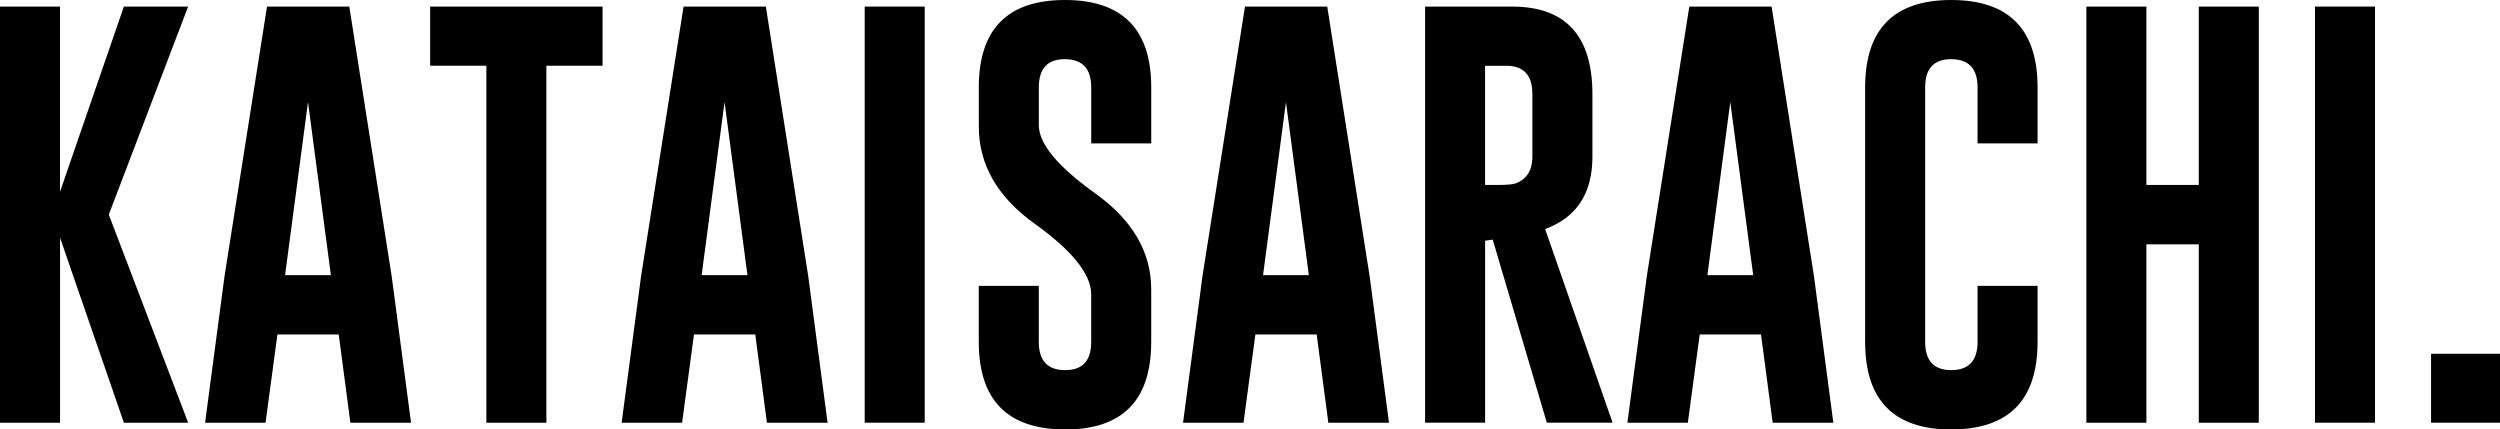
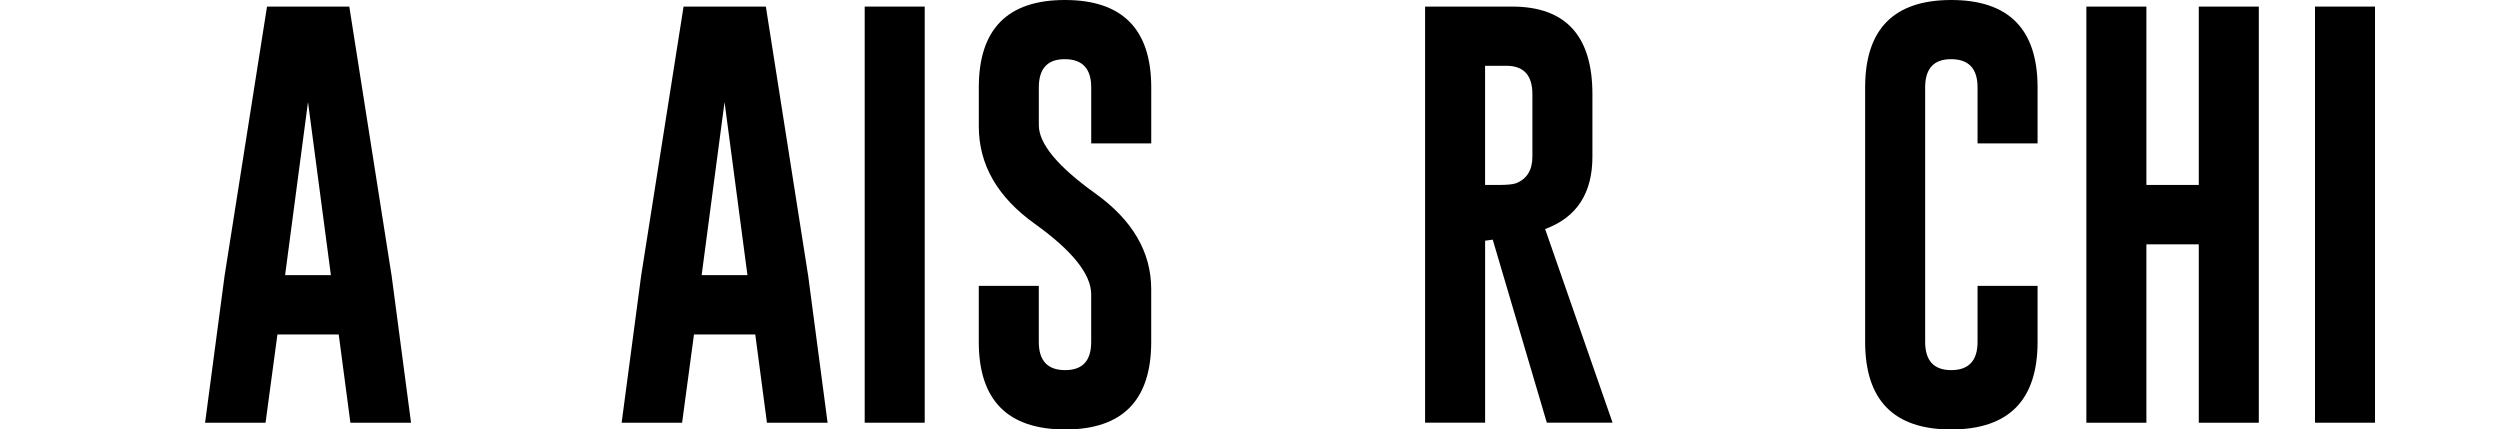
<svg xmlns="http://www.w3.org/2000/svg" id="_レイヤー_1" data-name="レイヤー 1" viewBox="0 0 915.12 157.21">
-   <path d="m39.83,78.57l29.04,76.16h-23.52l-23.37-67.7v67.7H0V2.41h21.97v67.78L45.34,2.41h23.52l-29.04,76.16Z" />
  <path d="m143.32,100.7l7.14,54.04h-22.2l-4.27-32.3h-22.44l-4.35,32.3h-22.13l7.14-53.8L97.74,2.41h30.12l15.45,98.29Zm-22.2,0l-8.38-63.35-8.38,63.35h16.77Z" />
-   <path d="m220.57,2.41v21.66h-20.57v130.66h-21.97V24.07h-20.57V2.41h63.12Z" />
  <path d="m295.8,100.7l7.14,54.04h-22.2l-4.27-32.3h-22.44l-4.35,32.3h-22.13l7.14-53.8L250.22,2.41h30.12l15.45,98.29Zm-22.2,0l-8.38-63.35-8.38,63.35h16.77Z" />
  <path d="m316.52,2.41h21.97v152.32h-21.97V2.41Z" />
-   <path d="m889.89,129.5h25.23v25.23h-25.23v-25.23Z" />
  <path d="m358.29,31.99c0-21.32,10.51-31.99,31.52-31.99s31.6,10.66,31.6,31.99v20.5h-21.97v-20.5c0-6.83-3.18-10.27-9.55-10.33h-.16c-6.31,0-9.47,3.44-9.47,10.33v13.82c0,6.78,6.86,15.09,20.57,24.92,13.71,9.78,20.57,21.51,20.57,35.17v19.25c0,21.38-10.51,32.06-31.52,32.06-21.07-.05-31.6-10.74-31.6-32.06v-20.5h21.97v20.5c0,6.88,3.21,10.33,9.63,10.33s9.55-3.44,9.55-10.33v-17.39c0-7.35-6.86-15.94-20.57-25.78-13.72-9.78-20.57-21.69-20.57-35.71v-14.29Z" />
-   <path d="m501.3,100.7l7.14,54.04h-22.2l-4.27-32.3h-22.44l-4.35,32.3h-22.13l7.14-53.8,15.53-98.52h30.12l15.45,98.29Zm-22.2,0l-8.38-63.35-8.38,63.35h16.77Z" />
  <path d="m521.64,2.41h31.99c19.51.05,29.27,10.74,29.27,32.06v22.9c0,13.41-5.77,22.23-17.31,26.47l24.69,70.88h-24.07l-19.8-67-2.79.39v66.61h-21.97V2.41Zm21.97,21.66v43.63h5.05c3.05,0,5.15-.21,6.29-.62,3.99-1.6,5.98-4.84,5.98-9.7v-22.9c0-6.94-3.18-10.4-9.55-10.4h-7.76Z" />
-   <path d="m663.95,100.7l7.14,54.04h-22.2l-4.27-32.3h-22.44l-4.35,32.3h-22.13l7.14-53.8,15.53-98.52h30.12l15.45,98.29Zm-22.2,0l-8.38-63.35-8.38,63.35h16.77Z" />
  <path d="m745.85,125.15c0,21.33-10.53,32.01-31.6,32.06-21.01,0-31.52-10.69-31.52-32.06V31.99c0-21.32,10.51-31.99,31.52-31.99s31.6,10.66,31.6,31.99v20.5h-21.97v-20.5c0-6.83-3.18-10.27-9.55-10.33h-.16c-6.31,0-9.47,3.44-9.47,10.33v93.16c0,6.88,3.18,10.33,9.55,10.33s9.63-3.44,9.63-10.33v-20.5h21.97v20.5Z" />
  <path d="m763.71,2.41h21.97v65.29h19.18V2.41h21.97v152.32h-21.97v-65.29h-19.18v65.29h-21.97V2.41Z" />
  <path d="m847.4,2.41h21.97v152.32h-21.97V2.41Z" />
</svg>